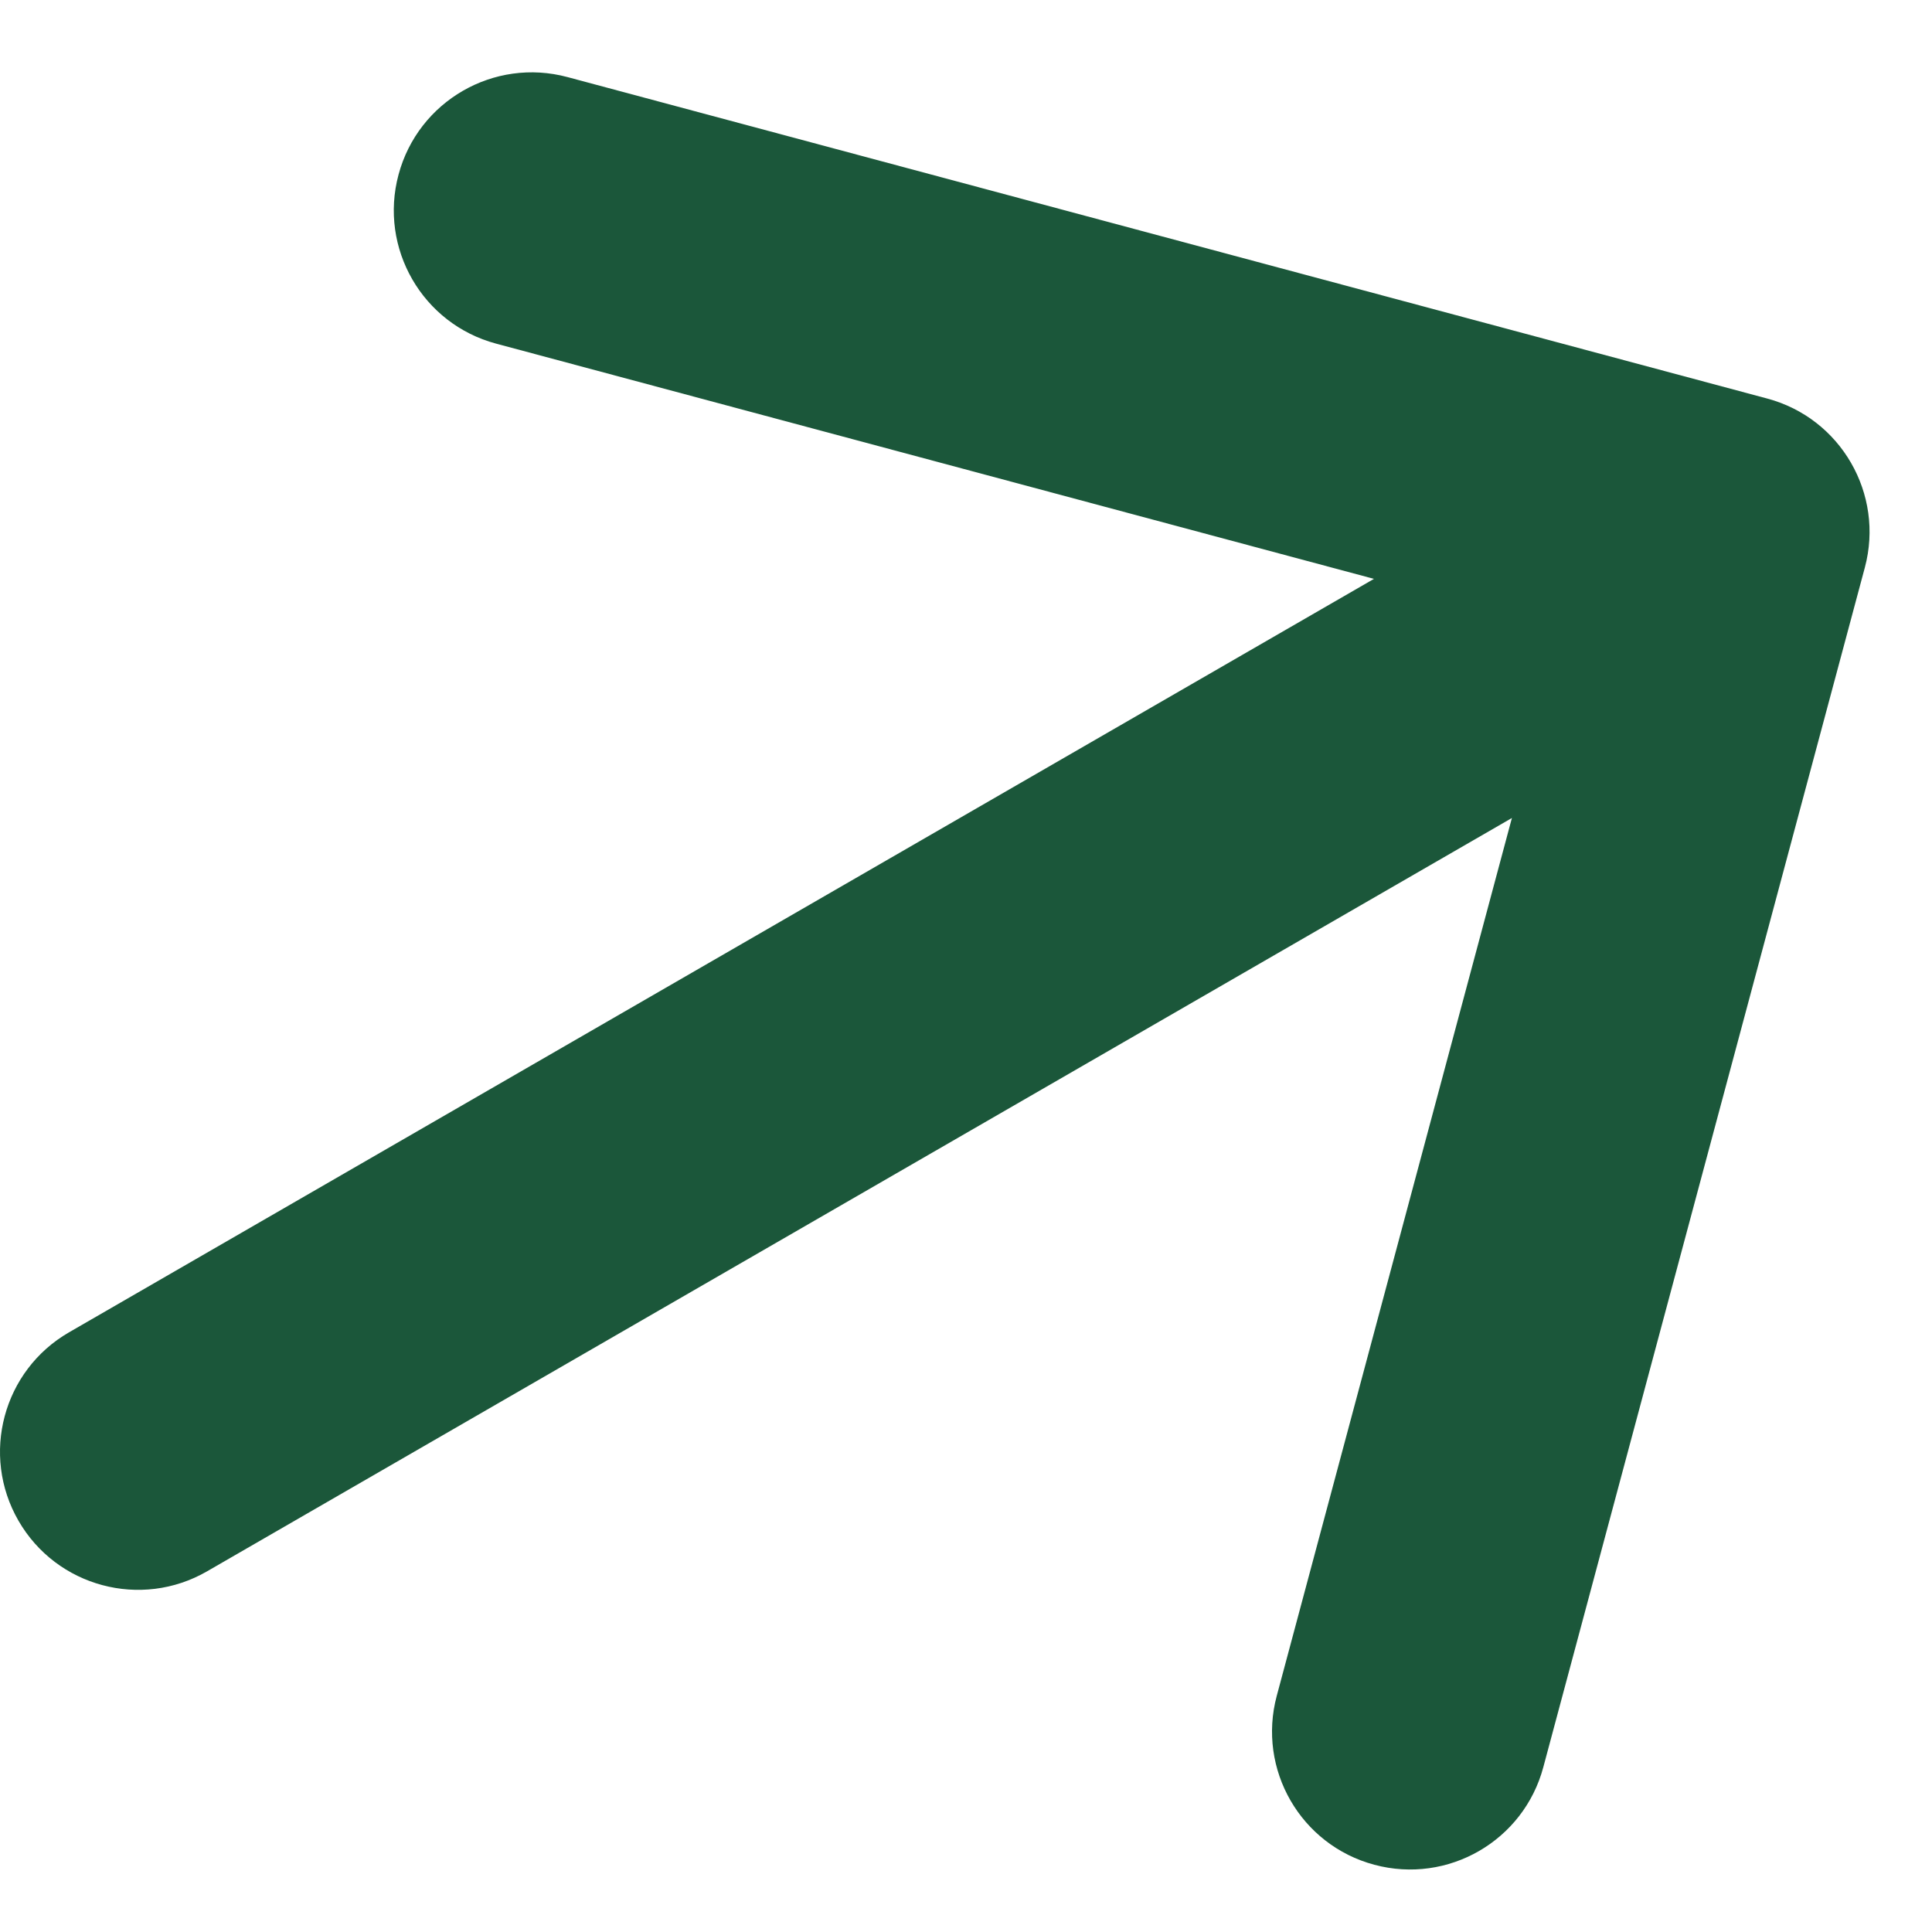
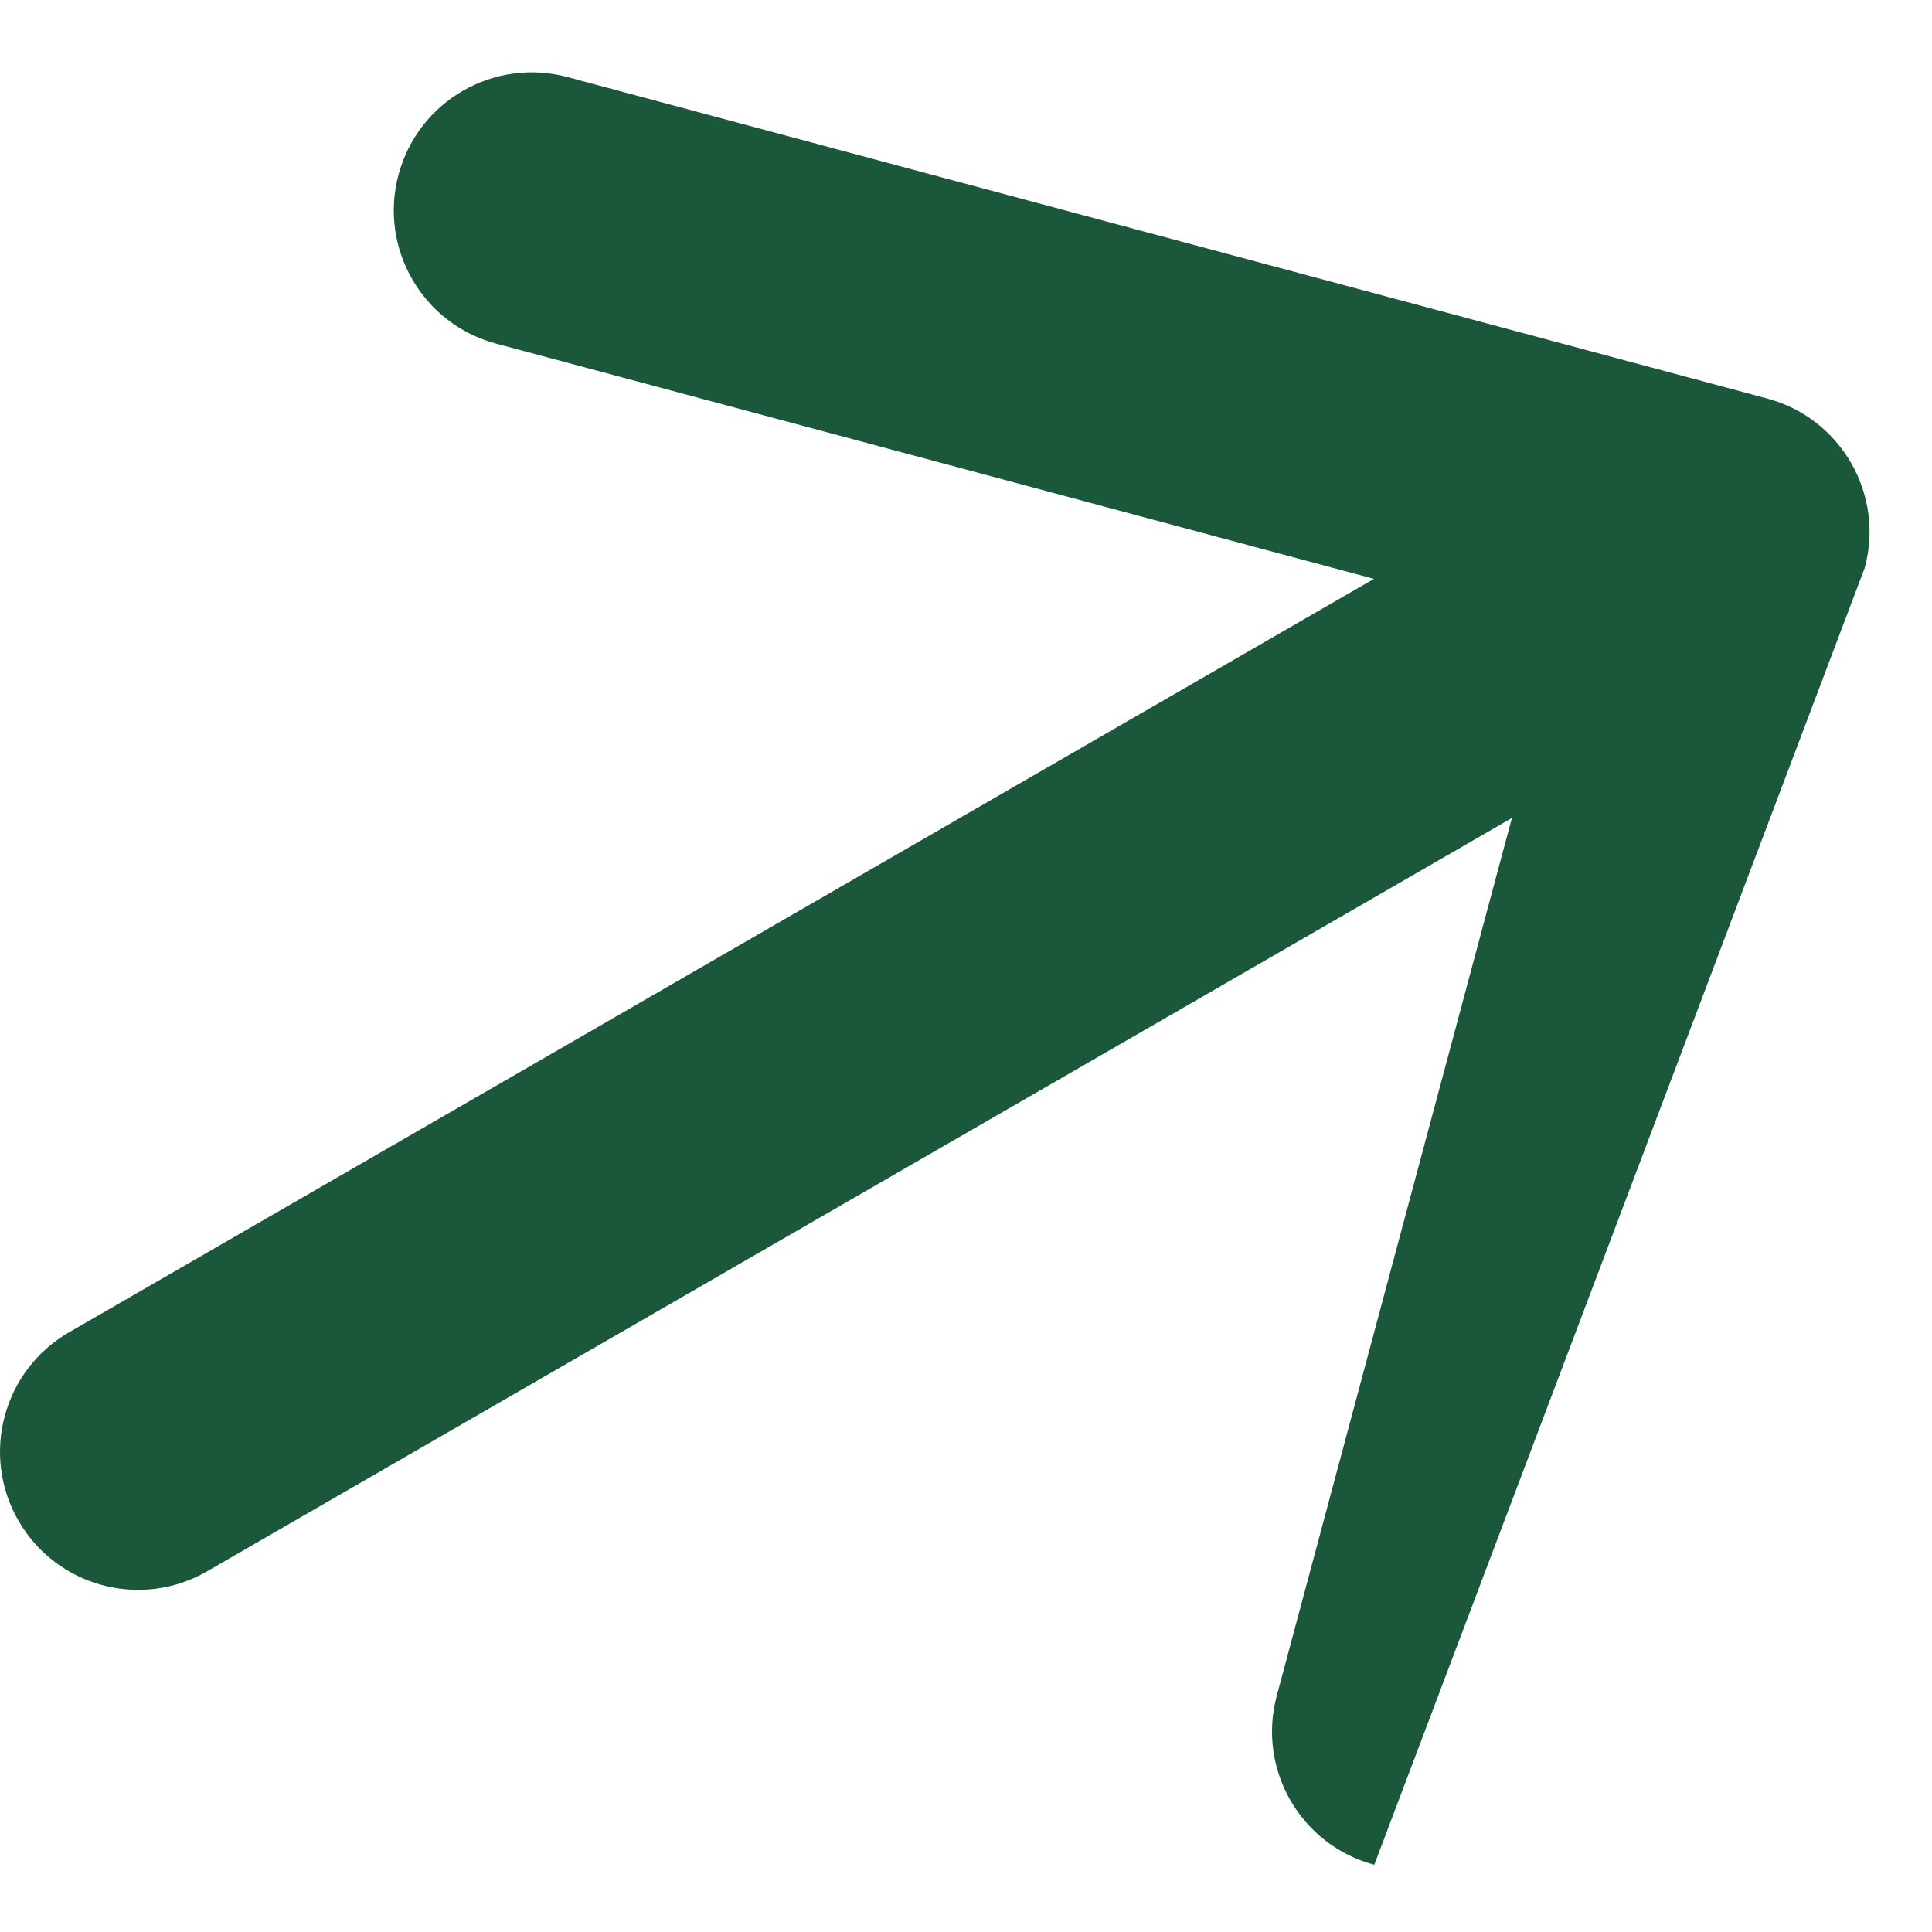
<svg xmlns="http://www.w3.org/2000/svg" width="21" height="21" viewBox="0 0 21 21" fill="none">
-   <path d="M0.75 14.482C0.033 14.896 -0.213 15.813 0.201 16.53C0.615 17.248 1.533 17.494 2.25 17.08L0.75 14.482ZM20.27 6.169C20.484 5.369 20.009 4.546 19.209 4.332L6.169 0.838C5.369 0.623 4.546 1.098 4.332 1.898C4.117 2.698 4.592 3.521 5.392 3.735L16.983 6.841L13.878 18.432C13.663 19.233 14.138 20.055 14.938 20.269C15.739 20.484 16.561 20.009 16.775 19.209L20.27 6.169ZM2.25 17.08L19.571 7.08L18.071 4.481L0.75 14.482L2.25 17.08Z" fill="#1B573A" />
+   <path d="M0.75 14.482C0.033 14.896 -0.213 15.813 0.201 16.53C0.615 17.248 1.533 17.494 2.25 17.08L0.75 14.482ZM20.27 6.169C20.484 5.369 20.009 4.546 19.209 4.332L6.169 0.838C5.369 0.623 4.546 1.098 4.332 1.898C4.117 2.698 4.592 3.521 5.392 3.735L16.983 6.841L13.878 18.432C13.663 19.233 14.138 20.055 14.938 20.269L20.27 6.169ZM2.25 17.08L19.571 7.08L18.071 4.481L0.75 14.482L2.25 17.08Z" fill="#1B573A" />
</svg>